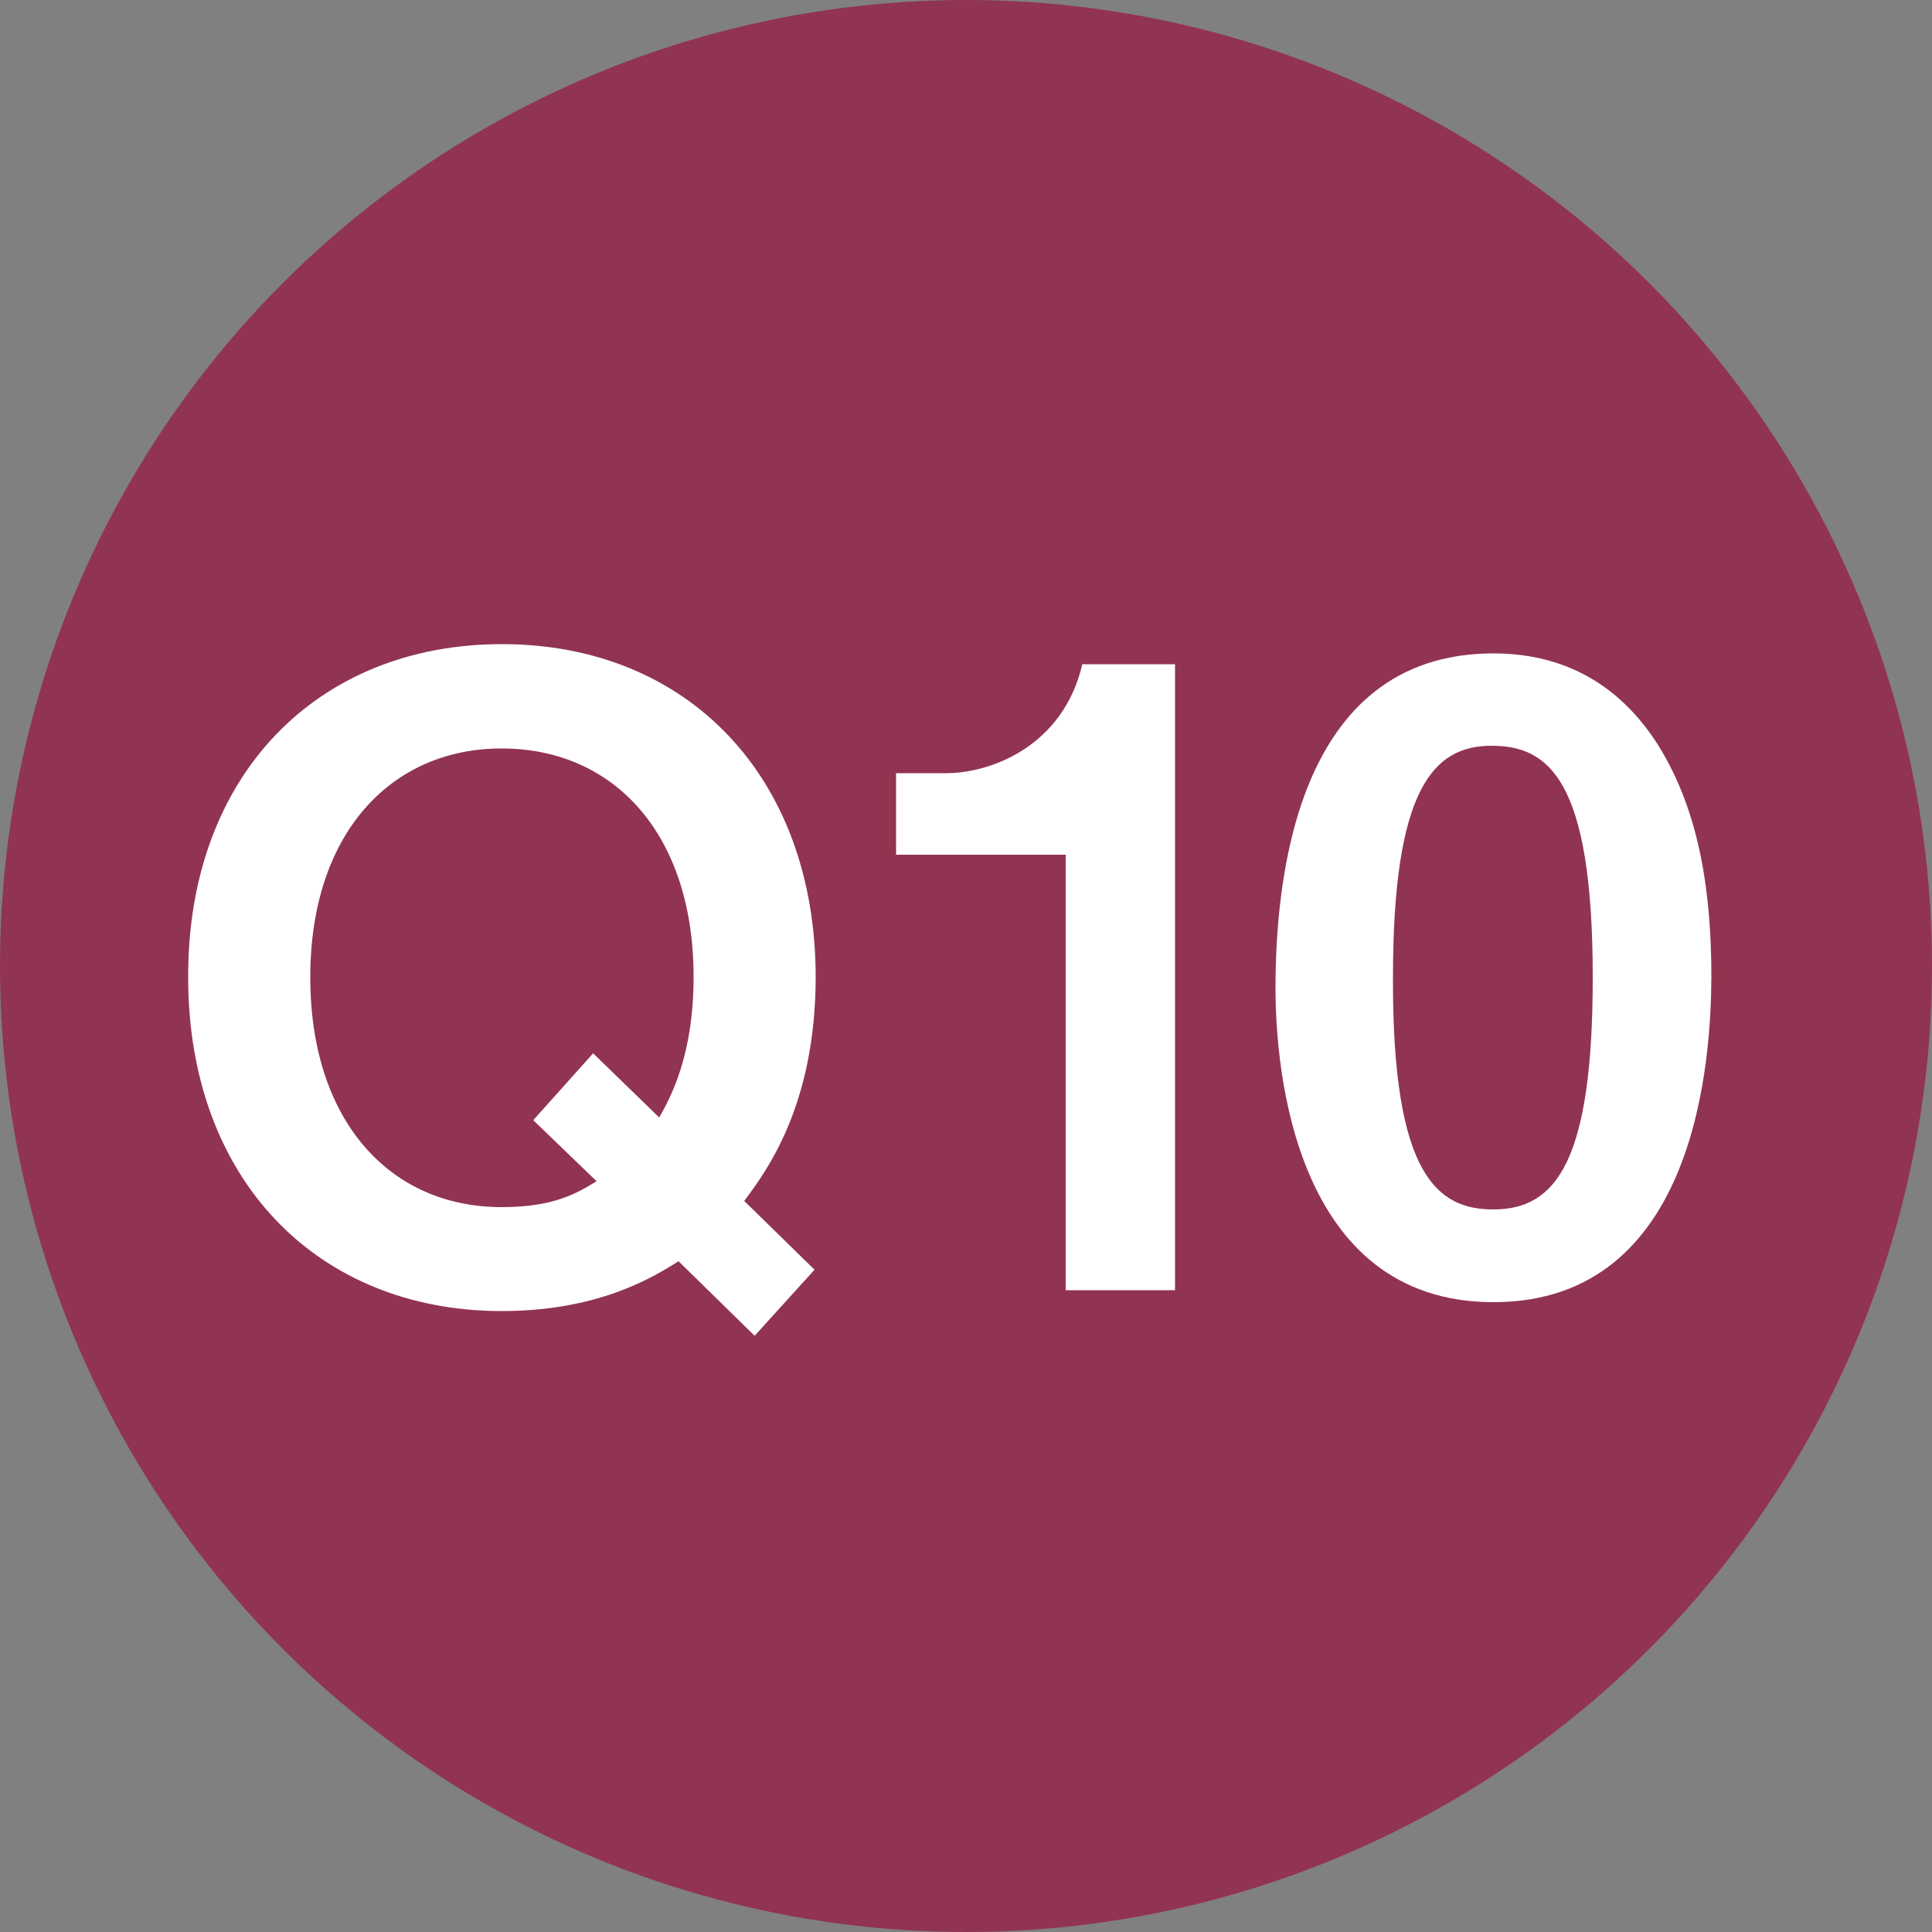
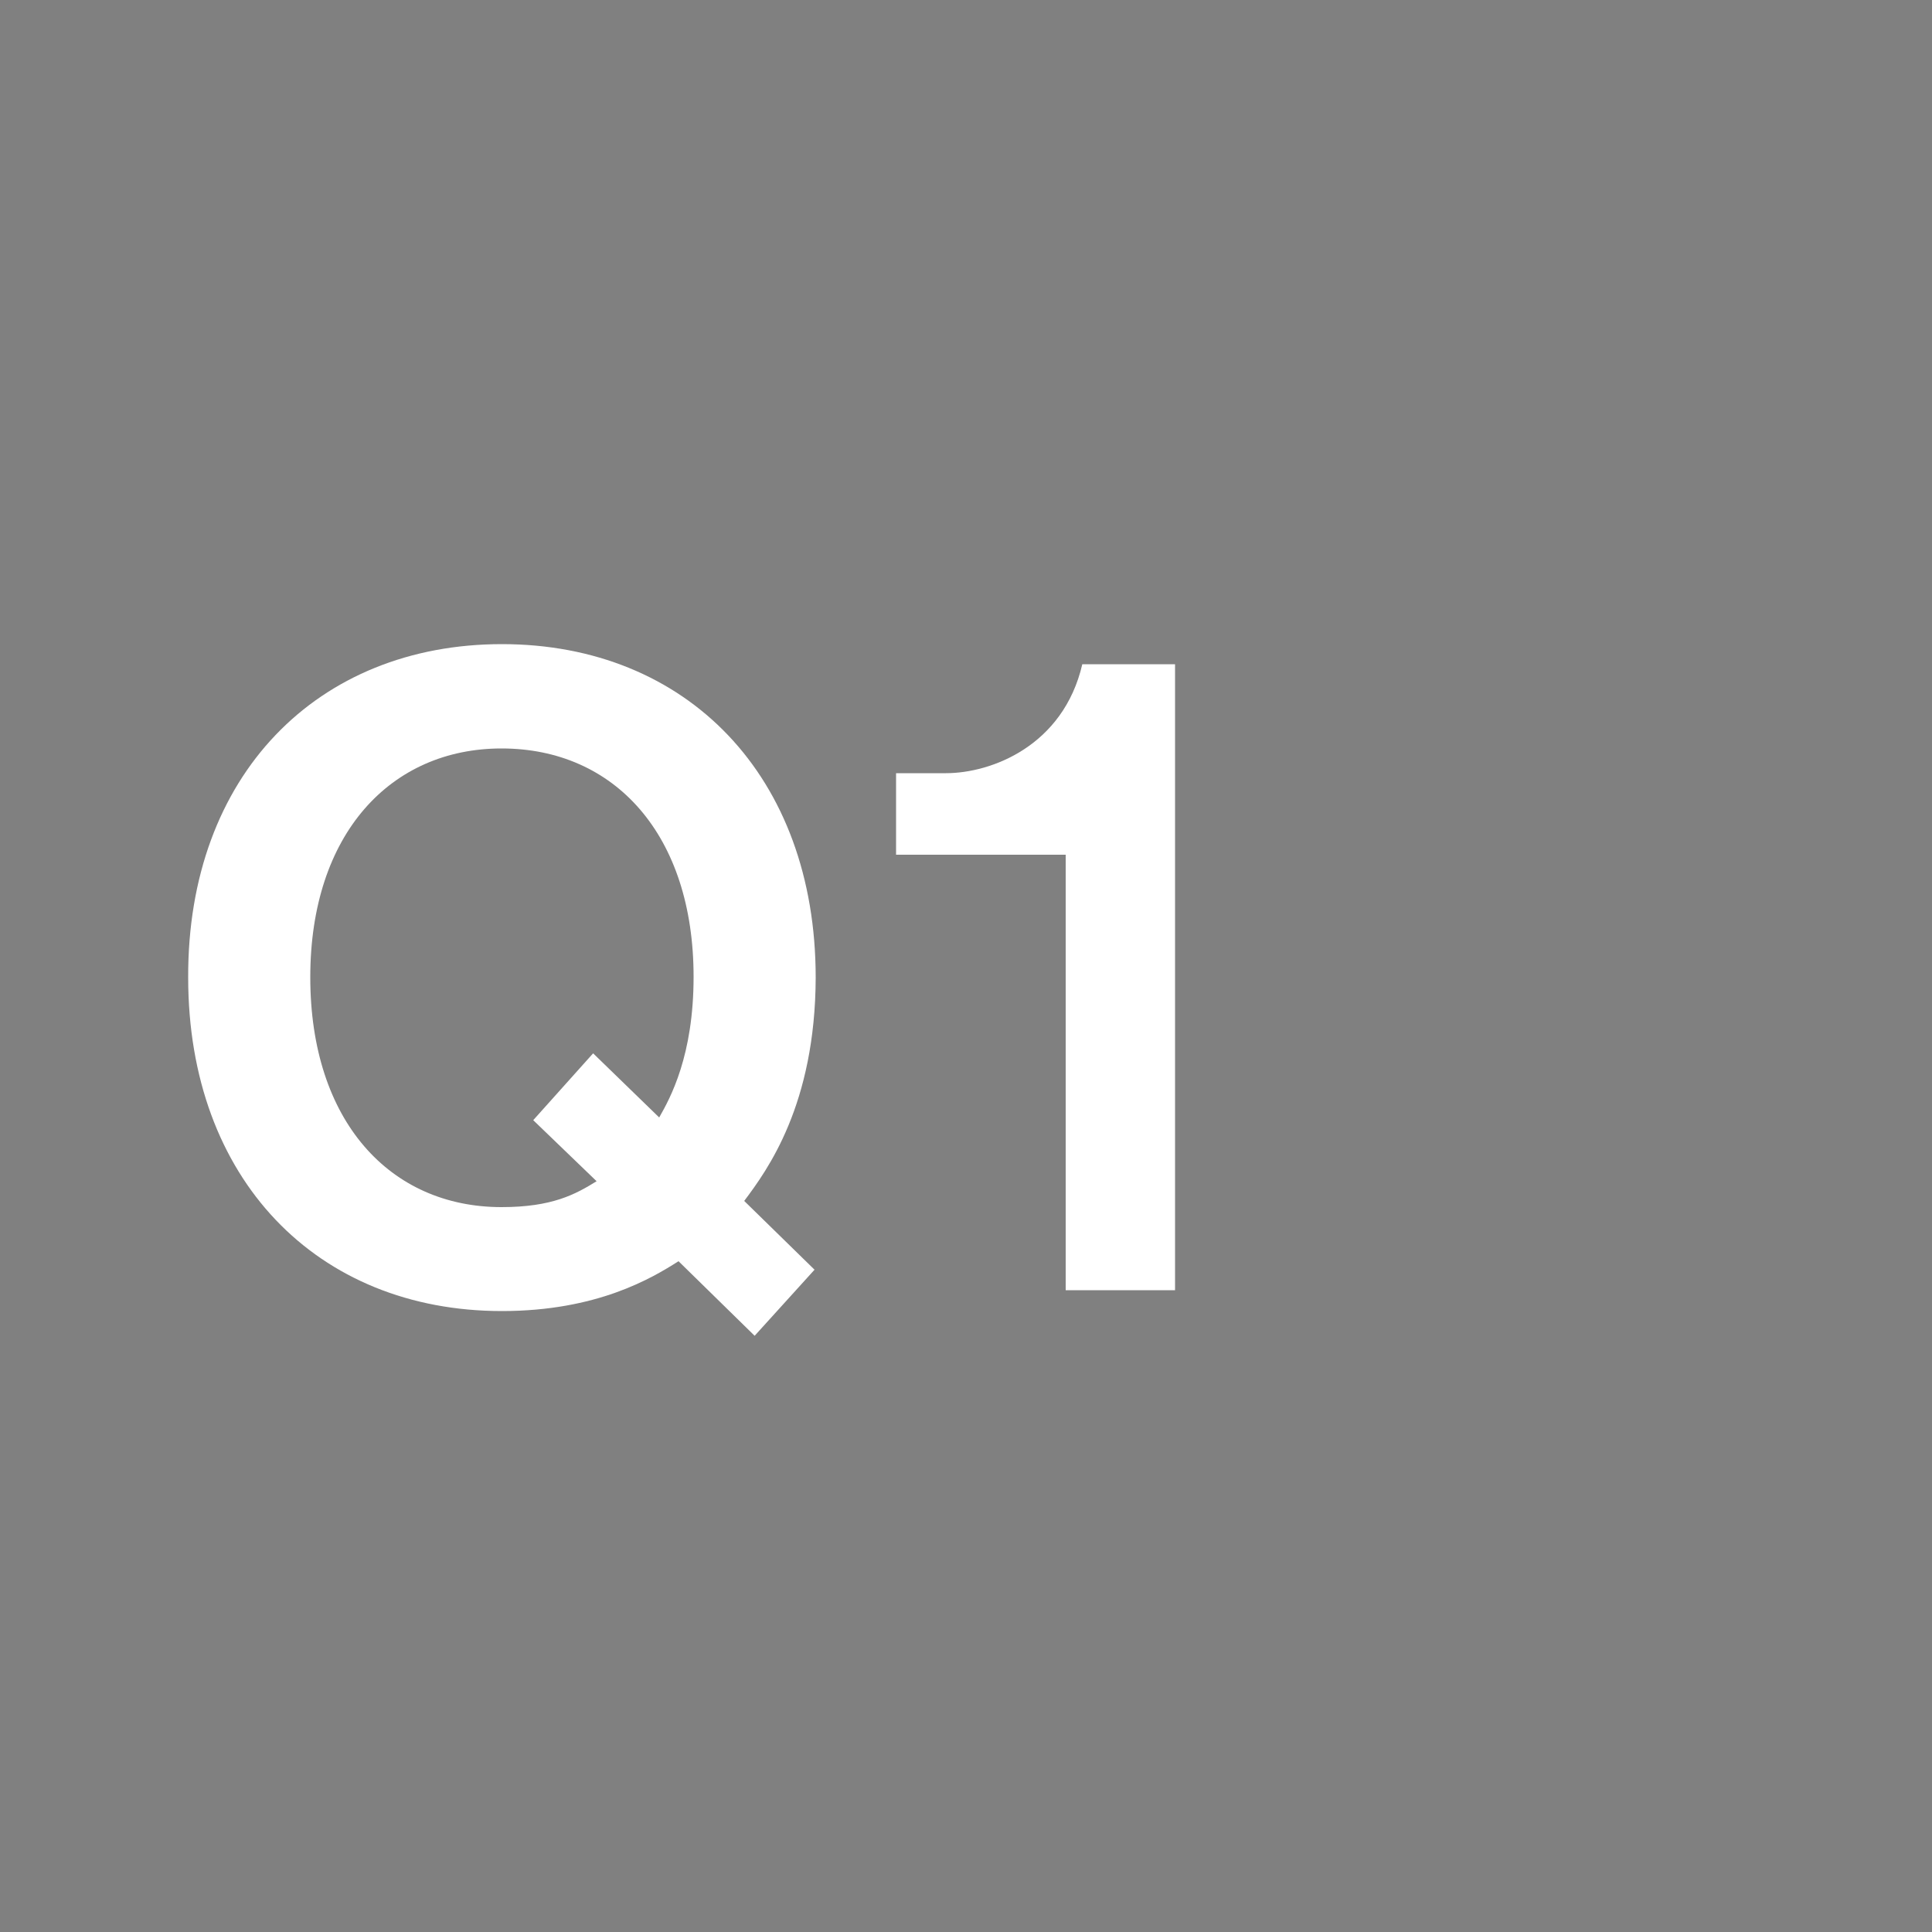
<svg xmlns="http://www.w3.org/2000/svg" version="1.1" id="レイヤー_1のコピー_10" x="0px" y="0px" viewBox="0 0 50 50" style="enable-background:new 0 0 50 50;" xml:space="preserve">
  <rect x="0" y="0" width="50" height="50" fill="#808080" stroke="none" />
  <style type="text/css">
	.st0{fill:#913451;}
	.st1{fill:#FFFFFF;}
</style>
-   <circle class="st0" cx="25" cy="25" r="25" />
  <g>
    <path class="st1" d="M19.26,31.08l1.82,1.78l-1.55,1.71l-1.97-1.93c-0.69,0.44-2.11,1.29-4.57,1.29c-4.79,0-8.12-3.42-8.12-8.63   c-0.02-5.24,3.35-8.63,8.12-8.63c4.79,0,8.12,3.42,8.12,8.63C21.1,28.59,19.86,30.28,19.26,31.08z M12.98,19.37   c-2.86,0-4.95,2.2-4.95,5.92s2.06,5.95,4.95,5.95c1.31,0,1.91-0.33,2.46-0.67l-1.64-1.58l1.55-1.73l1.71,1.66   c0.29-0.51,0.89-1.6,0.89-3.64C17.95,21.61,15.91,19.37,12.98,19.37z" />
    <path class="st1" d="M27.58,33.39V22.12h-4.39v-2.11h1.29c1.18,0,3.04-0.71,3.53-2.82h2.4v16.2H27.58z" />
-     <path class="st1" d="M38.65,33.7c-5.15,0-5.64-6.03-5.64-8.12c0-2.66,0.47-8.67,5.64-8.67c2.04,0,3.39,1,4.26,2.37   c1.11,1.77,1.38,3.93,1.38,6.01C44.28,27.33,43.95,33.7,38.65,33.7z M38.6,19.3c-1.49,0-2.55,1.09-2.55,5.99   c-0.02,5.13,1.15,6.01,2.6,6.01c1.62,0,2.57-1.24,2.57-6.01C41.22,20.16,40.07,19.3,38.6,19.3z" />
  </g>
</svg>